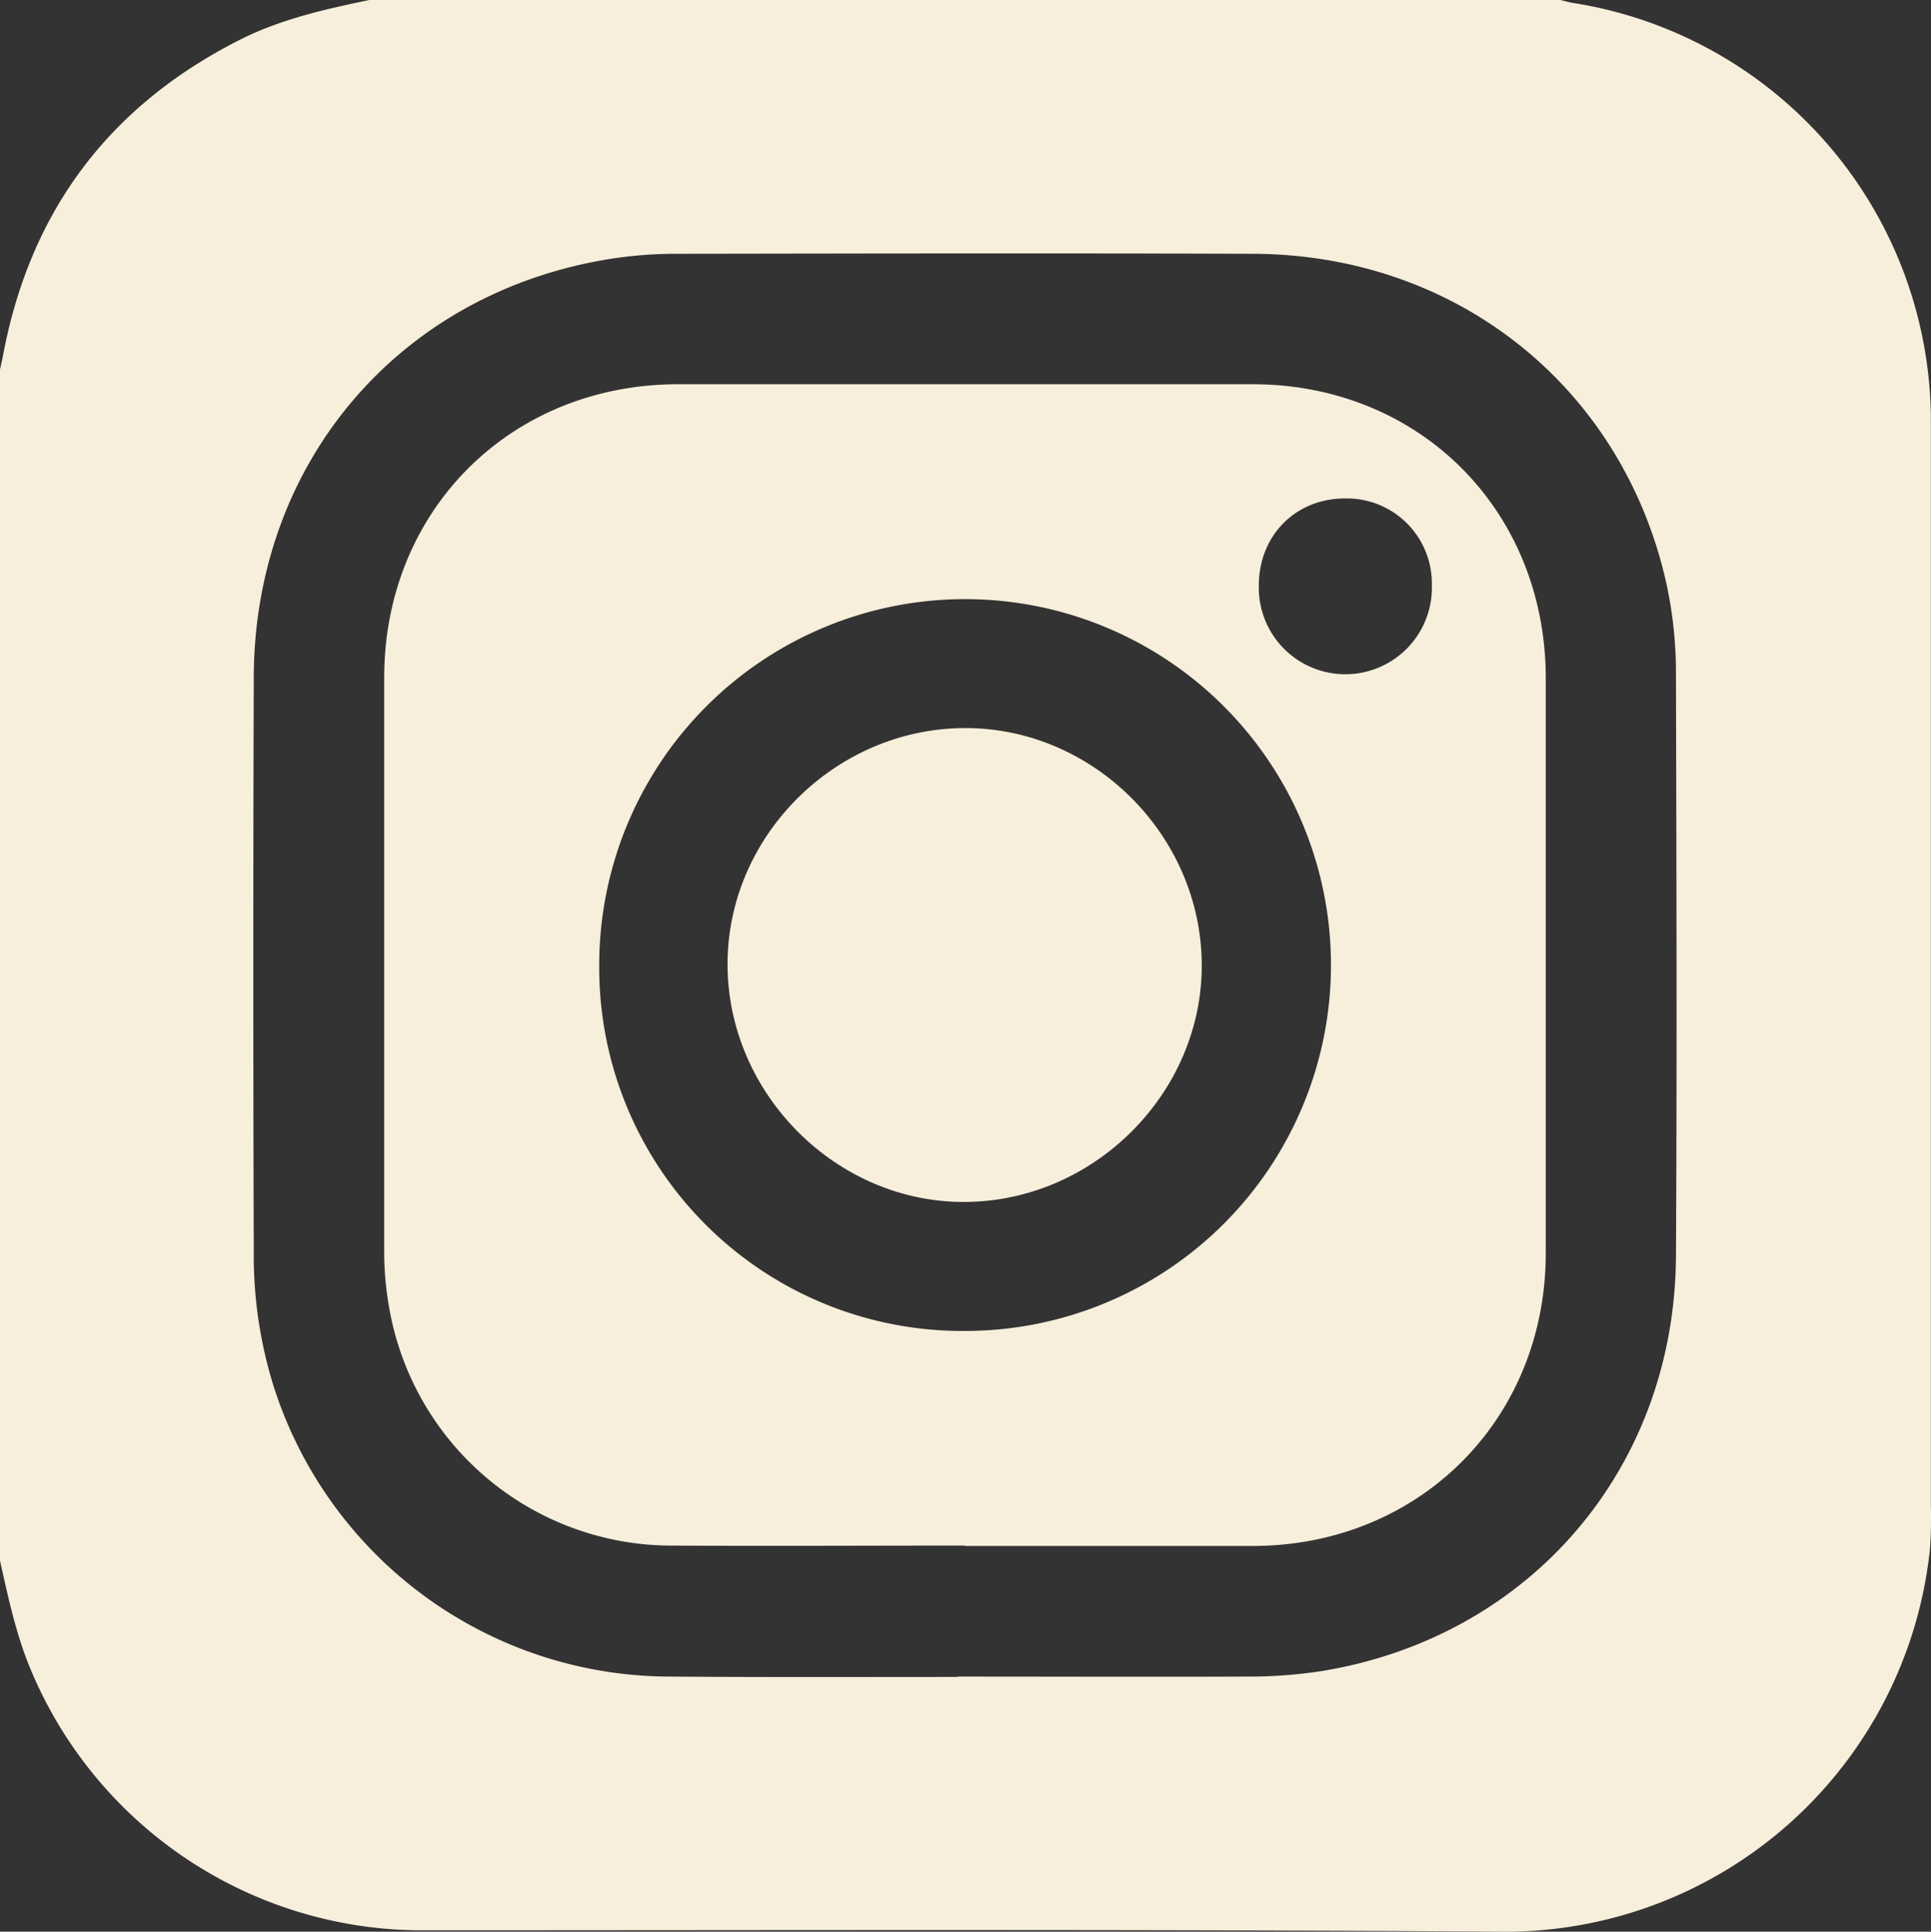
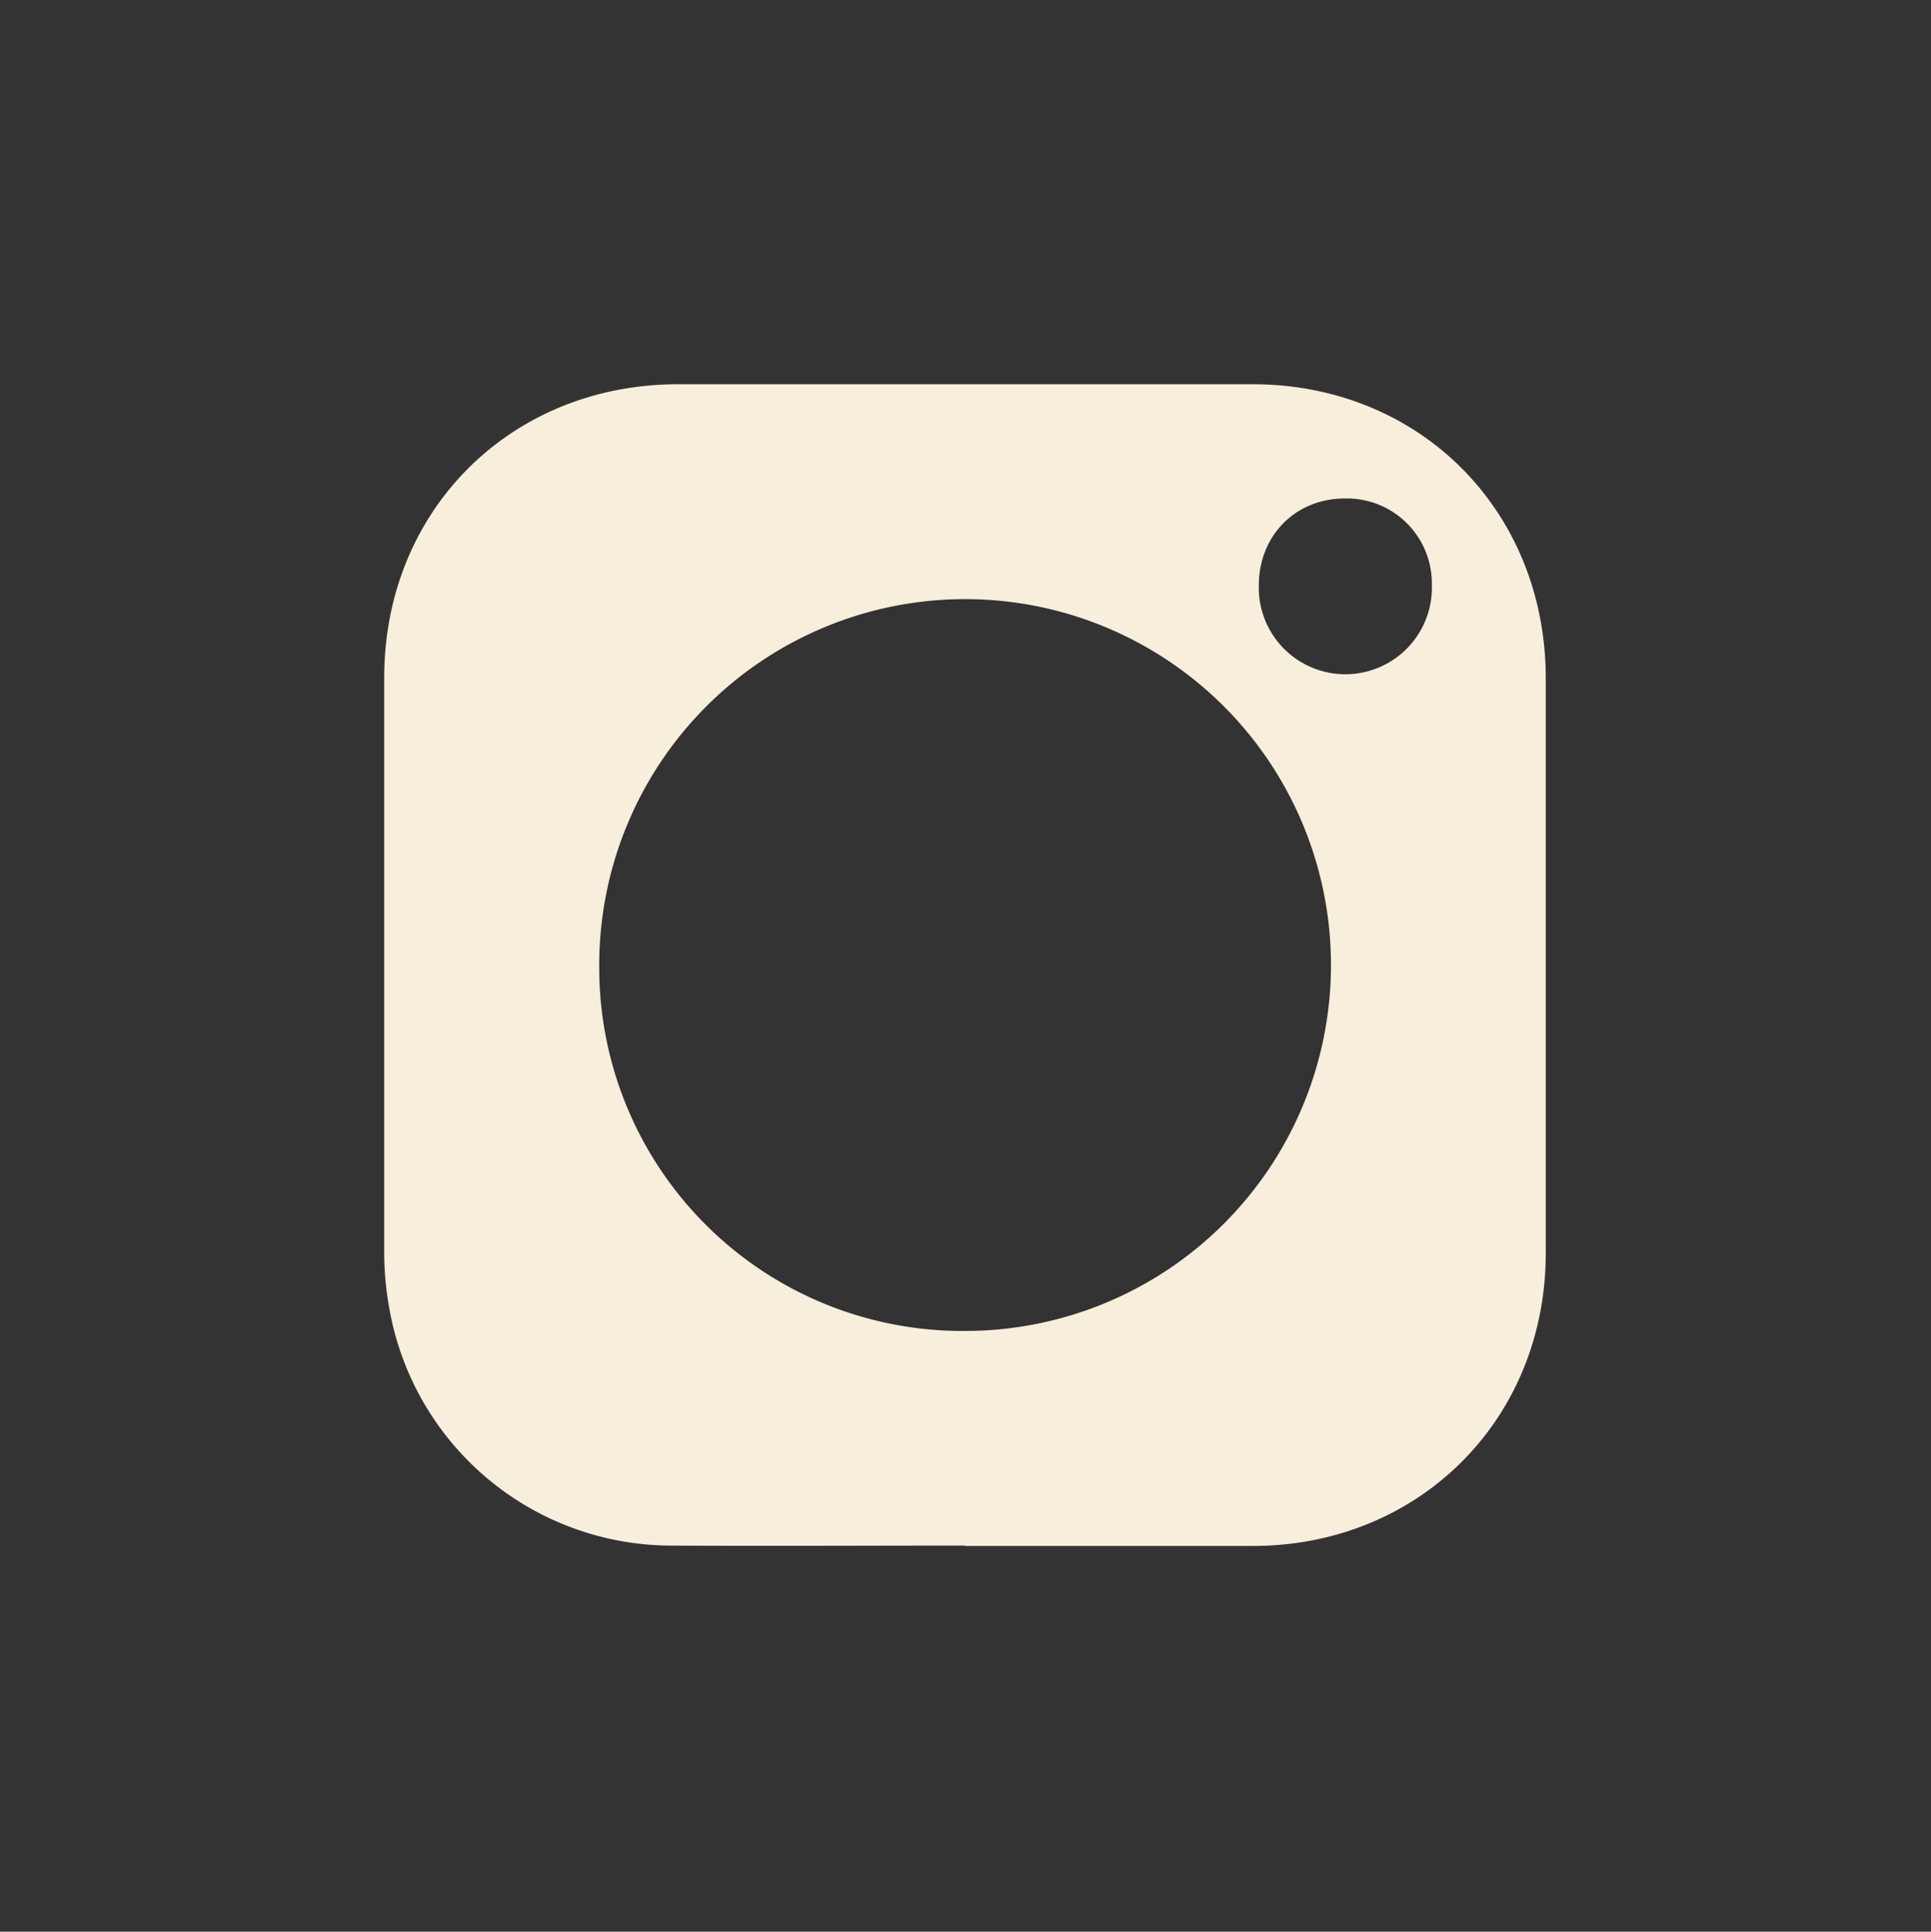
<svg xmlns="http://www.w3.org/2000/svg" viewBox="0 0 318.15 318.23">
  <rect x="0" y="0" width="318.15" height="318.23" fill="#333333" stroke="none" />
  <defs>
    <style>.cls-1{fill:#f7efdb;}</style>
  </defs>
  <g id="レイヤー_2" data-name="レイヤー 2">
    <g id="LINE_LOGO" data-name="LINE LOGO">
-       <path class="cls-1" d="M0,257.1V60.86c.18-.8.37-1.6.52-2.41Q7.24,22.83,39.61,6.51c6.72-3.38,14-5,21.25-6.51H257.1c.7.17,1.39.38,2.1.49a69.8,69.8,0,0,1,58.93,68.89q0,89.42,0,178.83a68,68,0,0,1-.17,7.14,70.36,70.36,0,0,1-69.85,62.88C188.41,317.81,128.7,318,69,318A69.89,69.89,0,0,1,4.8,274.41C2.54,268.81,1.32,263,0,257.1Zm157.84,19.16v-.06c15.83,0,31.67.06,47.5,0a78.69,78.69,0,0,0,12.37-.9c34.37-5.6,58.22-33.41,58.42-68.36.18-32,.08-64,0-95.94a69.25,69.25,0,0,0-1.49-14.48C267.58,64,240.2,41.93,206.48,41.81c-31.67-.11-63.34-.05-95,0a70.28,70.28,0,0,0-11.13.87c-34.64,5.62-58.43,33.57-58.54,68.89q-.15,47.35,0,94.7a72.24,72.24,0,0,0,3.24,22,68.64,68.64,0,0,0,65.29,47.93C126.17,276.32,142,276.26,157.84,276.26Z" />
      <path class="cls-1" d="M159,254.62c-16.14,0-32.29.09-48.43,0a47.24,47.24,0,0,1-46.36-38.69,52.77,52.77,0,0,1-.91-9.57q0-47.34,0-94.69c0-27.58,20.8-48.34,48.38-48.37q47.34,0,94.69,0c27.55,0,48.29,20.82,48.31,48.44q0,47.34,0,94.69c0,27.39-20.83,48.2-48.19,48.25-15.84,0-31.67,0-47.51,0Zm.14-35.36a60.28,60.28,0,1,0-60.41-60.21A59.83,59.83,0,0,0,159.12,219.26ZM235.91,96.37a14,14,0,0,0-14.34-14.25c-8.16,0-14.19,6.15-14.17,14.4a14.26,14.26,0,1,0,28.51-.15Z" />
-       <path class="cls-1" d="M198,158.89c.11,21.11-17.69,39-39,39.12-21.11.13-39-17.69-39.13-38.94s17.68-39,38.95-39.13S197.91,137.63,198,158.89Z" />
    </g>
  </g>
</svg>